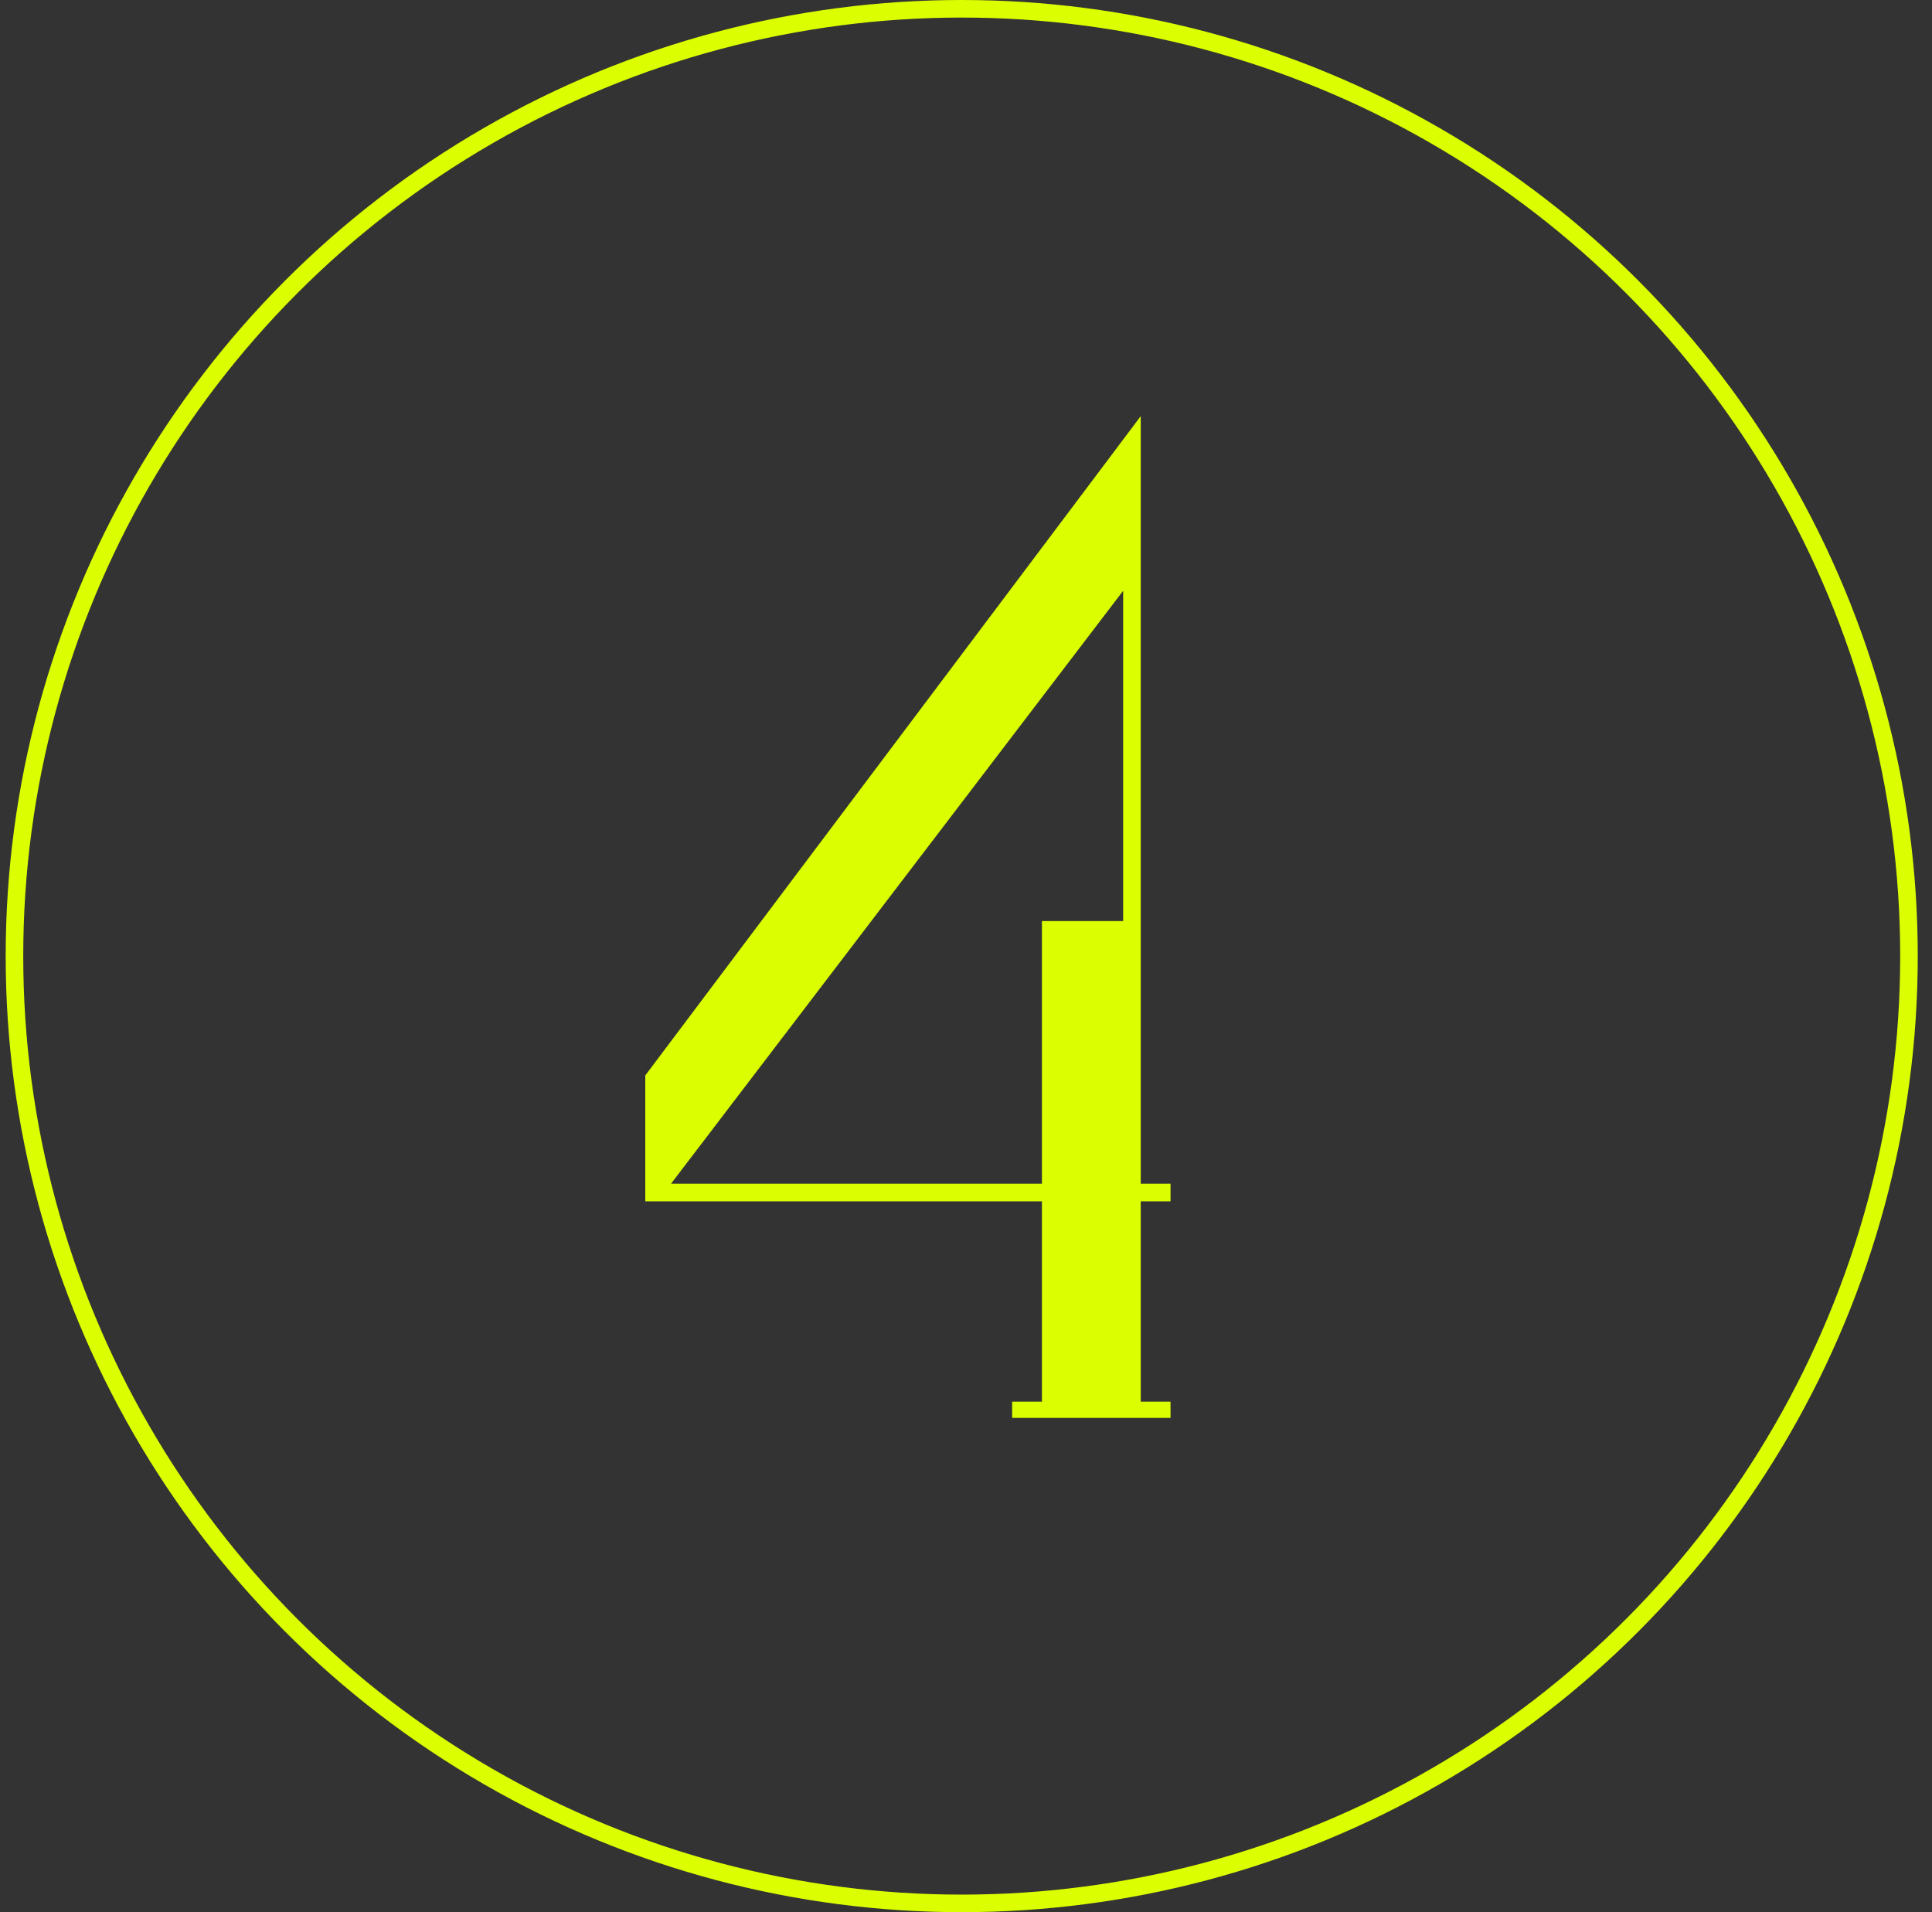
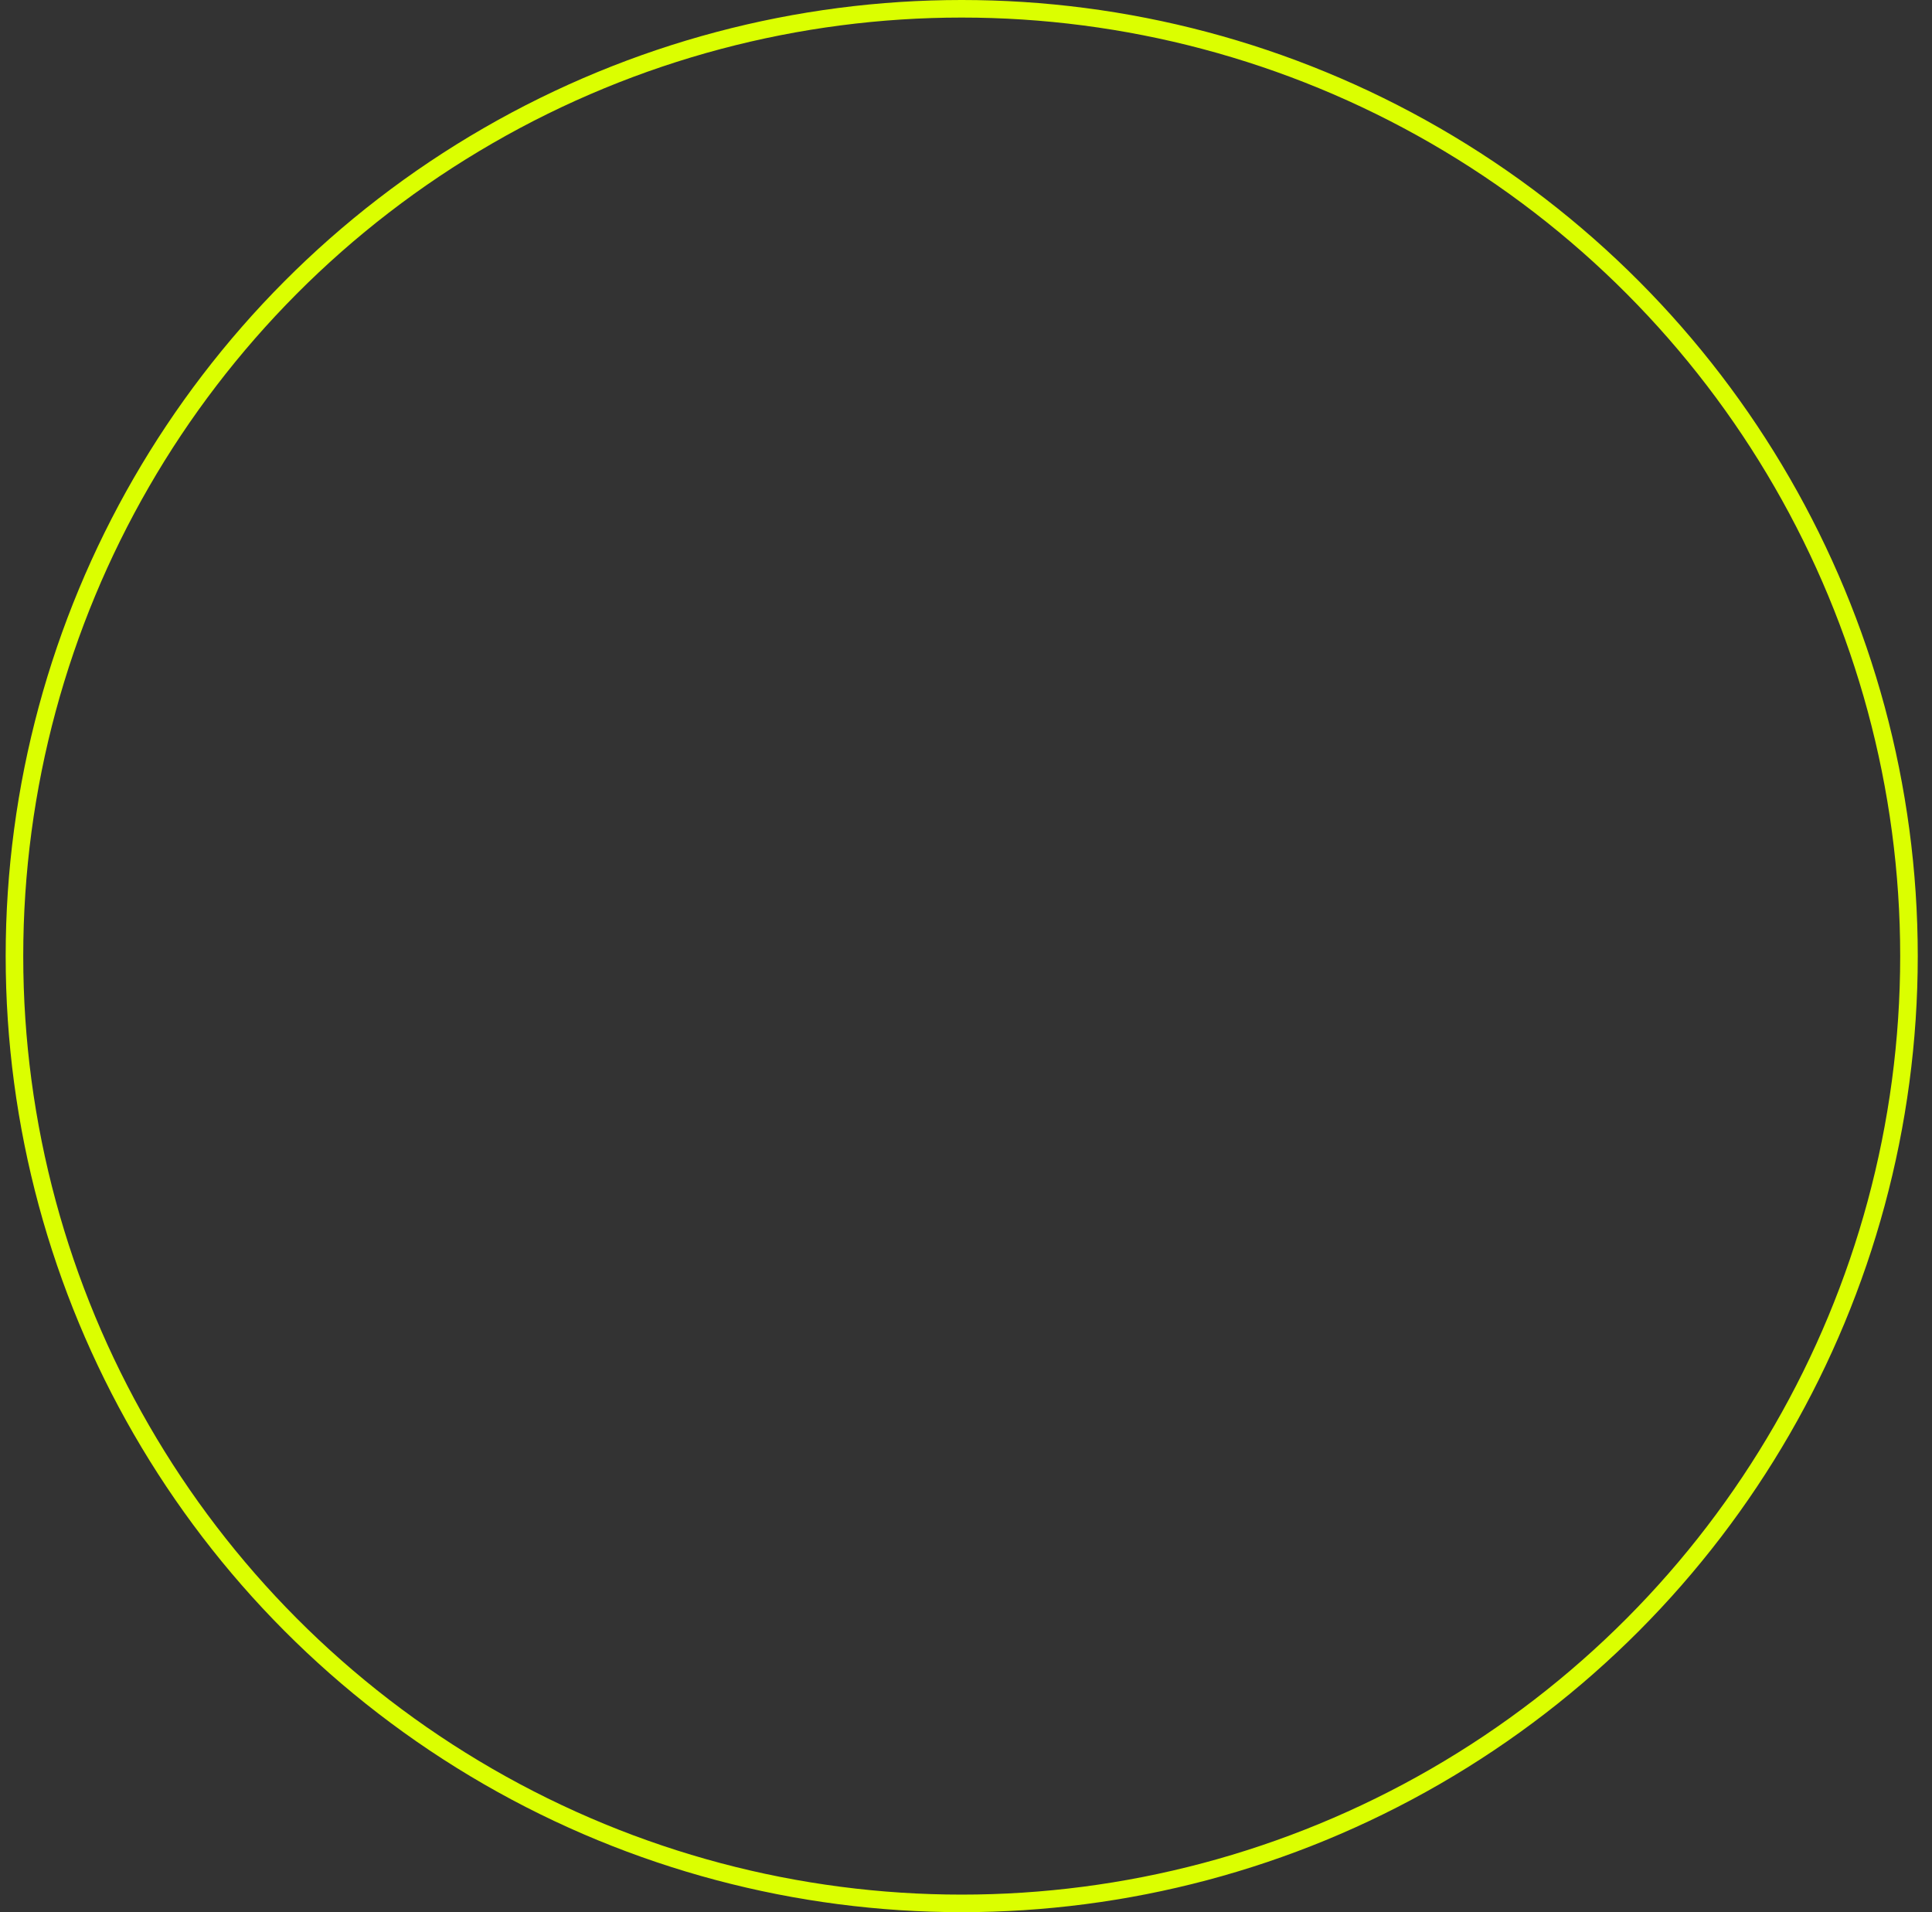
<svg xmlns="http://www.w3.org/2000/svg" width="97" height="96" viewBox="0 0 97 96" fill="none">
  <rect x="0" y="0" width="97" height="96" fill="#333333" stroke="none" />
-   <path d="M32.398 53.991V60.312H52.312V70.371H50.817V71.186H58.769V70.371H57.273V60.312H58.769V59.428H57.273V20.892L32.398 53.991ZM56.39 29.66V46.243H52.312V59.428H33.69L56.39 29.66Z" fill="#DBFF00" />
  <circle cx="48.285" cy="48" r="47.559" stroke="#DBFF00" stroke-width="0.882" />
</svg>